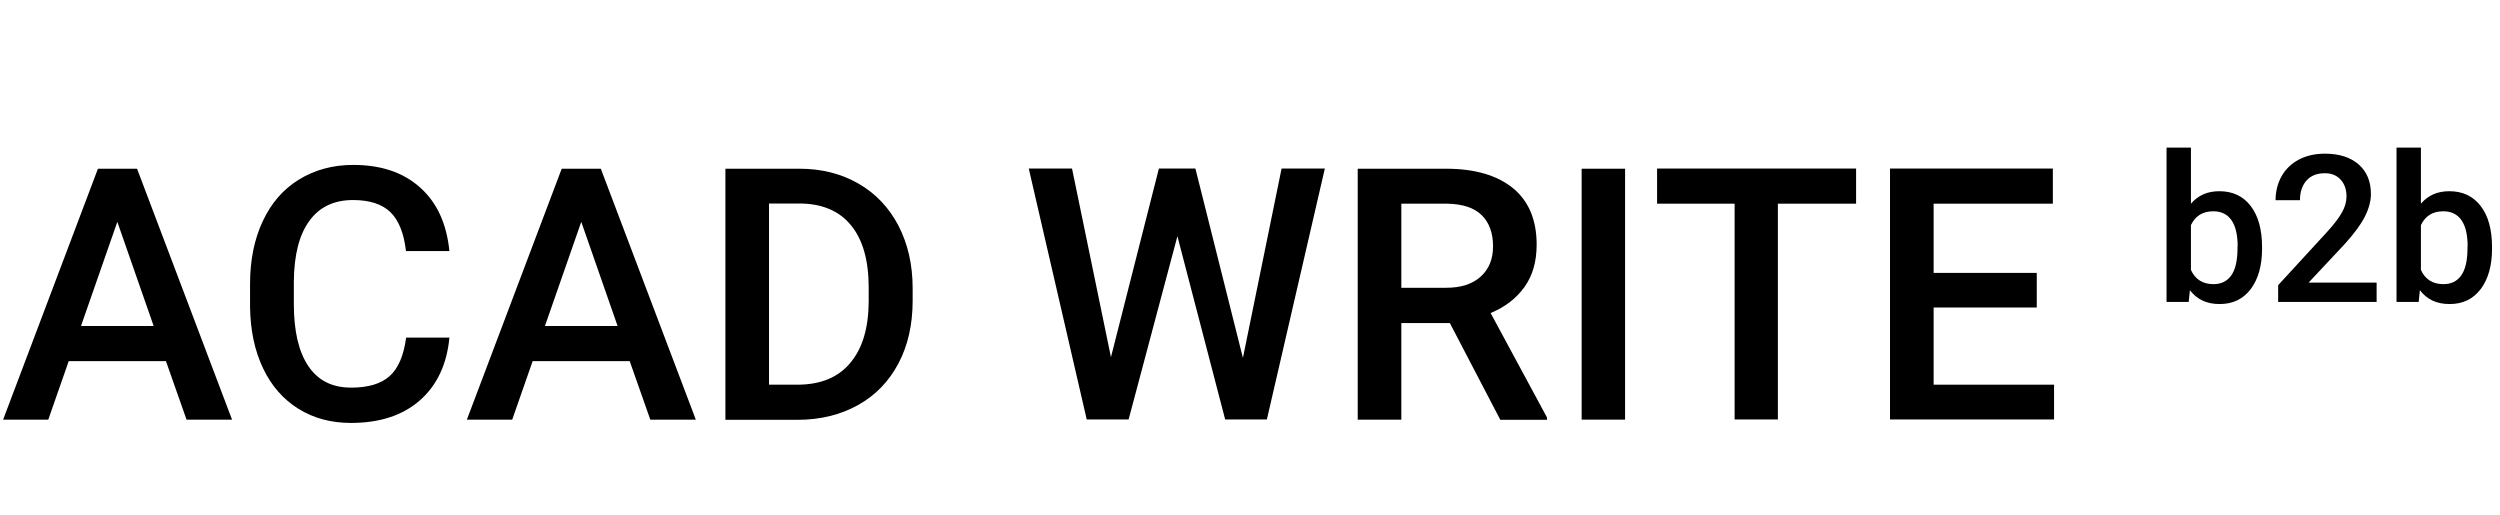
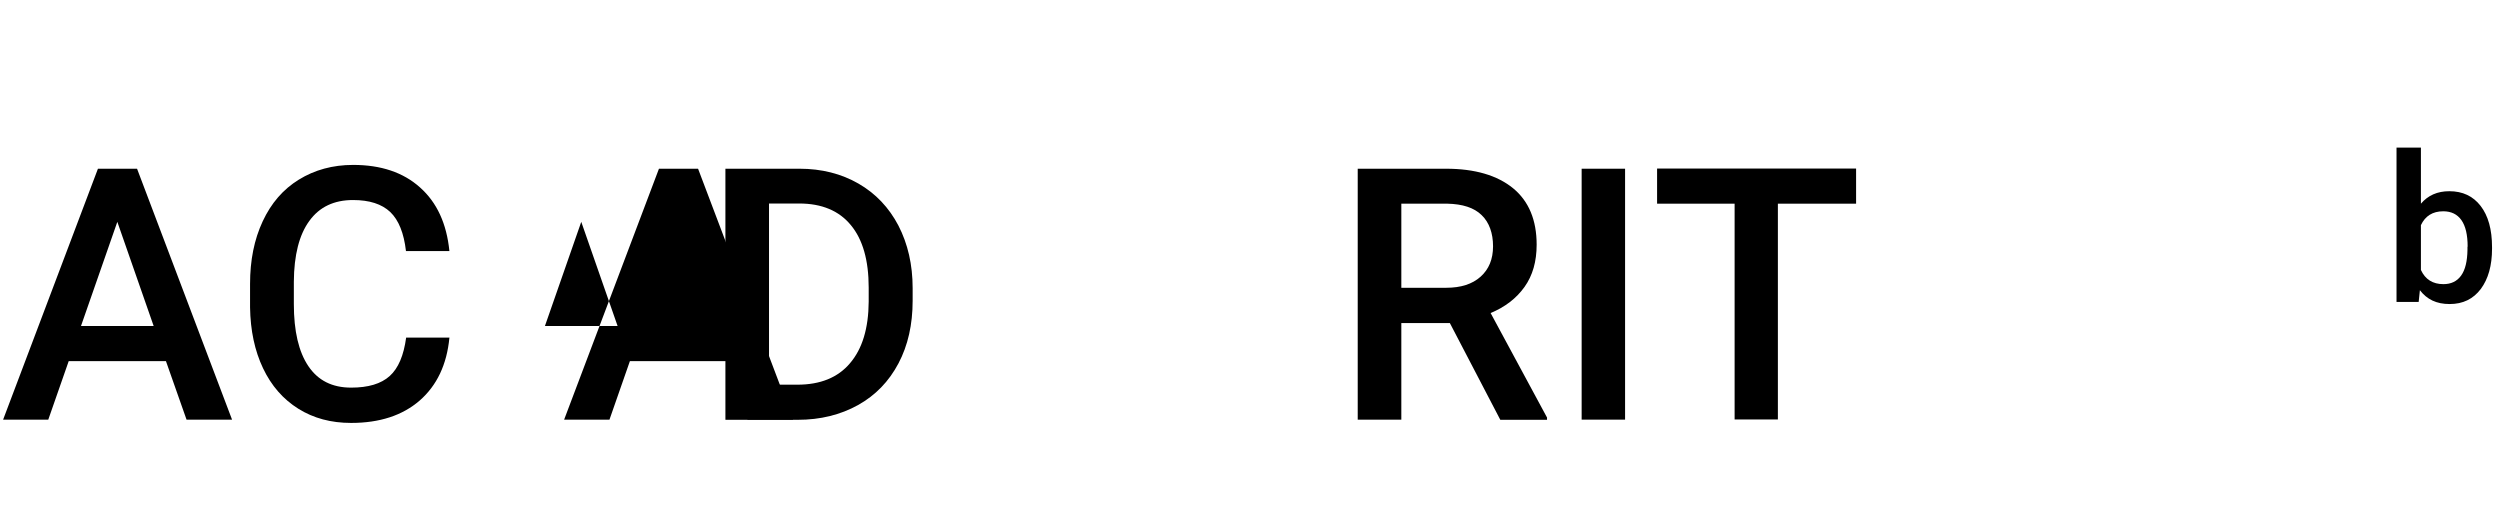
<svg xmlns="http://www.w3.org/2000/svg" id="Ebene_2" viewBox="0 0 144.47 29.77">
  <defs>
    <style>.cls-1{fill:#000;stroke-width:0px;}</style>
  </defs>
  <g id="Ebene_2-2">
    <path class="cls-1" d="M9.59,20.87H3.97l-1.18,3.38H.18l5.48-14.5h2.26l5.49,14.5h-2.63l-1.19-3.38ZM4.68,18.84h4.2l-2.1-6.02-2.1,6.02Z" />
    <path class="cls-1" d="M25.97,19.52c-.15,1.55-.72,2.75-1.71,3.62-1,.87-2.32,1.3-3.97,1.3-1.16,0-2.17-.27-3.05-.82-.88-.55-1.56-1.33-2.04-2.34-.48-1.01-.73-2.18-.75-3.52v-1.35c0-1.37.24-2.57.73-3.62s1.18-1.85,2.09-2.41c.91-.56,1.95-.85,3.14-.85,1.6,0,2.89.43,3.86,1.3.98.87,1.54,2.09,1.7,3.68h-2.51c-.12-1.04-.42-1.79-.91-2.26-.49-.46-1.2-.69-2.15-.69-1.1,0-1.94.4-2.52,1.2-.59.8-.89,1.98-.9,3.52v1.29c0,1.57.28,2.76.84,3.59s1.38,1.24,2.47,1.24c.99,0,1.73-.22,2.23-.67.5-.45.81-1.19.95-2.22h2.51Z" />
-     <path class="cls-1" d="M36.4,20.87h-5.62l-1.18,3.38h-2.62l5.48-14.5h2.26l5.49,14.5h-2.63l-1.19-3.38ZM31.49,18.84h4.2l-2.1-6.02-2.1,6.02Z" />
+     <path class="cls-1" d="M36.4,20.87l-1.18,3.38h-2.62l5.48-14.5h2.26l5.49,14.5h-2.63l-1.19-3.38ZM31.49,18.84h4.2l-2.1-6.02-2.1,6.02Z" />
    <path class="cls-1" d="M41.92,24.25v-14.5h4.28c1.28,0,2.42.29,3.41.86s1.76,1.38,2.31,2.43c.54,1.05.82,2.25.82,3.61v.73c0,1.37-.27,2.58-.82,3.62-.55,1.04-1.33,1.85-2.34,2.41-1.01.56-2.17.85-3.48.85h-4.17ZM44.44,11.77v10.46h1.64c1.32,0,2.34-.41,3.04-1.24.71-.83,1.07-2.01,1.08-3.56v-.81c0-1.57-.34-2.78-1.03-3.61-.68-.83-1.68-1.25-2.98-1.25h-1.76Z" />
-     <path class="cls-1" d="M71.83,20.66l2.23-10.92h2.5l-3.35,14.5h-2.41l-2.76-10.59-2.82,10.59h-2.42l-3.35-14.5h2.5l2.25,10.9,2.77-10.9h2.11l2.74,10.92Z" />
    <path class="cls-1" d="M83.79,18.67h-2.81v5.58h-2.52v-14.5h5.1c1.67,0,2.96.38,3.88,1.13.91.75,1.36,1.84,1.36,3.26,0,.97-.23,1.78-.7,2.44-.47.66-1.12,1.16-1.96,1.51l3.26,6.04v.13h-2.7l-2.91-5.58ZM80.98,16.63h2.59c.85,0,1.51-.21,1.99-.64.48-.43.72-1.01.72-1.76s-.22-1.38-.66-1.8c-.44-.43-1.1-.64-1.98-.66h-2.66v4.86Z" />
    <path class="cls-1" d="M93.91,24.25h-2.51v-14.5h2.51v14.5Z" />
    <path class="cls-1" d="M107.26,11.77h-4.52v12.47h-2.5v-12.47h-4.48v-2.03h11.5v2.03Z" />
-     <path class="cls-1" d="M117.7,17.77h-5.96v4.46h6.96v2.01h-9.48v-14.5h9.41v2.03h-6.89v4h5.96v1.99Z" />
-     <path class="cls-1" d="M130.72,14.37c0,.98-.22,1.75-.65,2.33-.44.58-1.03.87-1.8.87s-1.31-.27-1.72-.8l-.07.68h-1.28v-8.92h1.41v3.24c.41-.48.95-.72,1.64-.72.77,0,1.37.28,1.81.85s.66,1.36.66,2.39v.08ZM129.31,14.25c0-.68-.12-1.19-.36-1.53-.24-.34-.59-.51-1.05-.51-.61,0-1.04.27-1.29.8v2.59c.25.55.69.82,1.3.82.44,0,.78-.16,1.02-.49s.36-.83.37-1.49v-.18Z" />
-     <path class="cls-1" d="M137.34,17.45h-5.69v-.97l2.82-3.07c.41-.45.7-.83.87-1.14.17-.3.26-.61.26-.91,0-.4-.11-.73-.34-.98-.23-.25-.53-.37-.91-.37-.46,0-.81.14-1.06.42-.25.28-.38.66-.38,1.14h-1.41c0-.51.12-.98.35-1.39.23-.41.57-.73,1-.96.44-.23.94-.34,1.51-.34.82,0,1.47.21,1.94.62s.71.98.71,1.71c0,.42-.12.86-.36,1.33-.24.46-.63.99-1.17,1.58l-2.07,2.21h3.93v1.13Z" />
    <path class="cls-1" d="M144.01,14.37c0,.98-.22,1.75-.65,2.33-.44.58-1.03.87-1.8.87s-1.31-.27-1.72-.8l-.07.68h-1.28v-8.92h1.41v3.24c.41-.48.95-.72,1.64-.72.77,0,1.37.28,1.81.85s.66,1.36.66,2.39v.08ZM142.6,14.25c0-.68-.12-1.19-.36-1.53-.24-.34-.59-.51-1.05-.51-.61,0-1.04.27-1.29.8v2.59c.25.55.69.82,1.3.82.44,0,.78-.16,1.02-.49s.36-.83.37-1.49v-.18Z" />
  </g>
</svg>